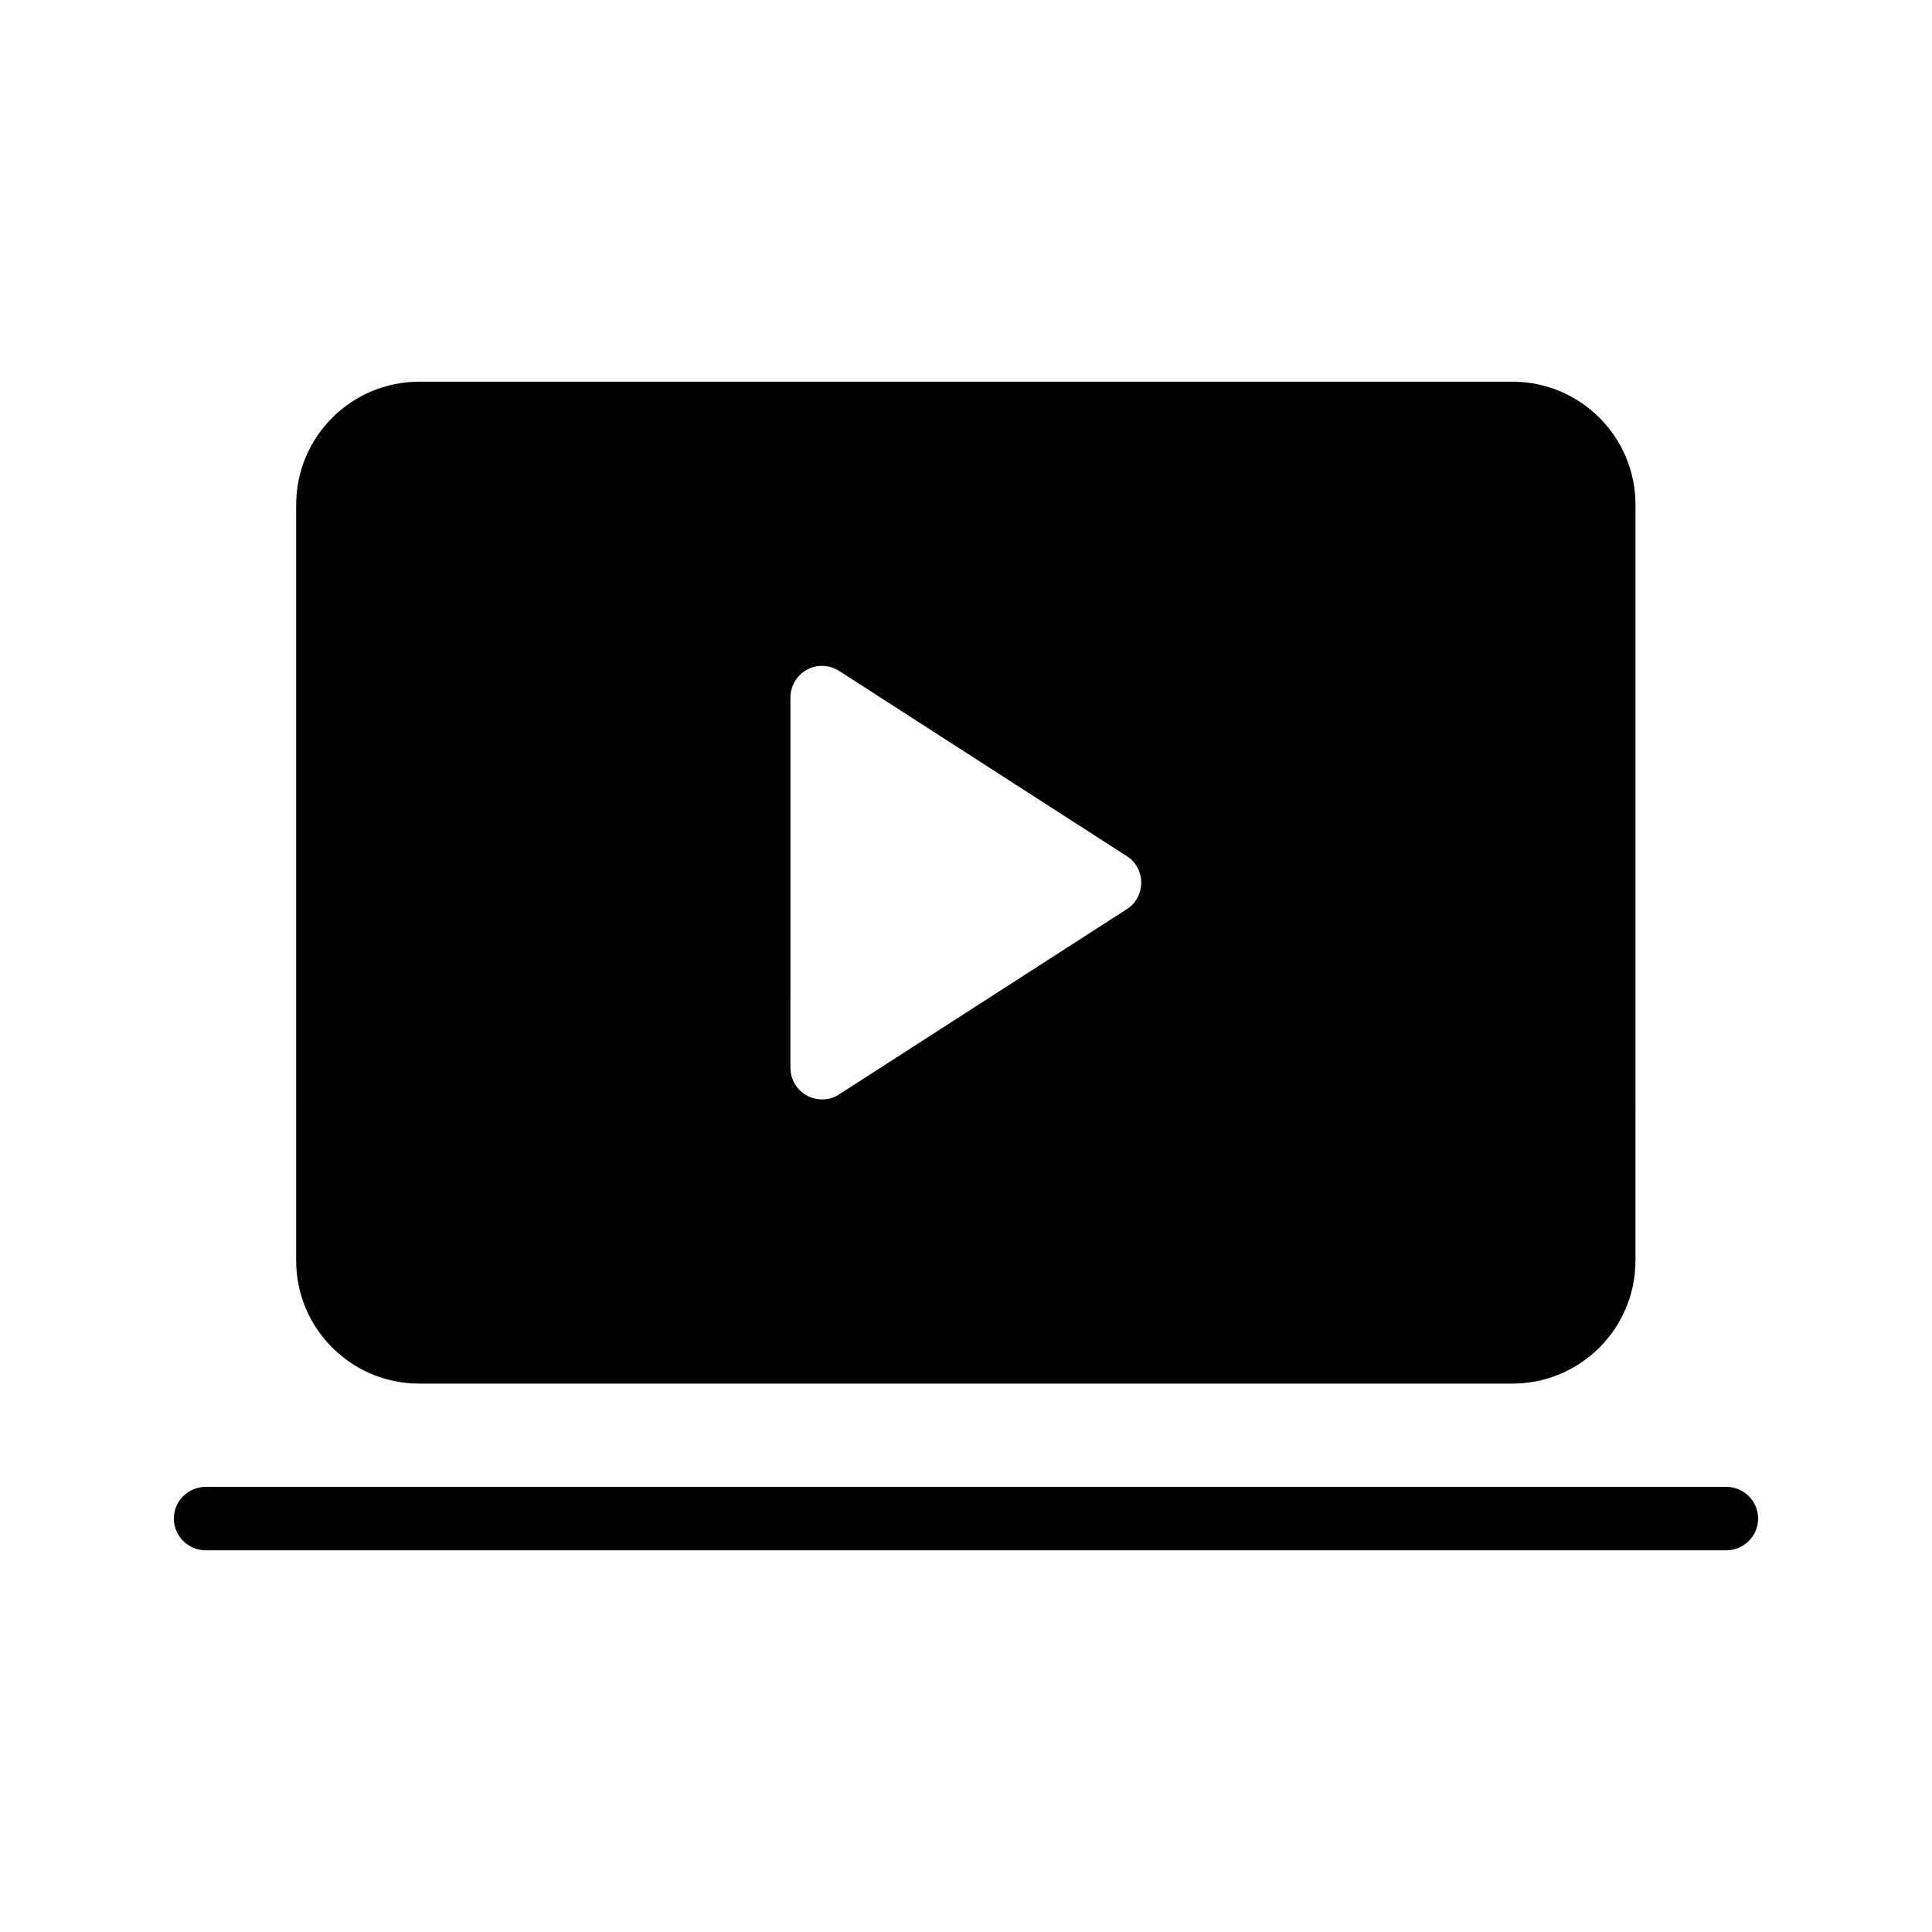
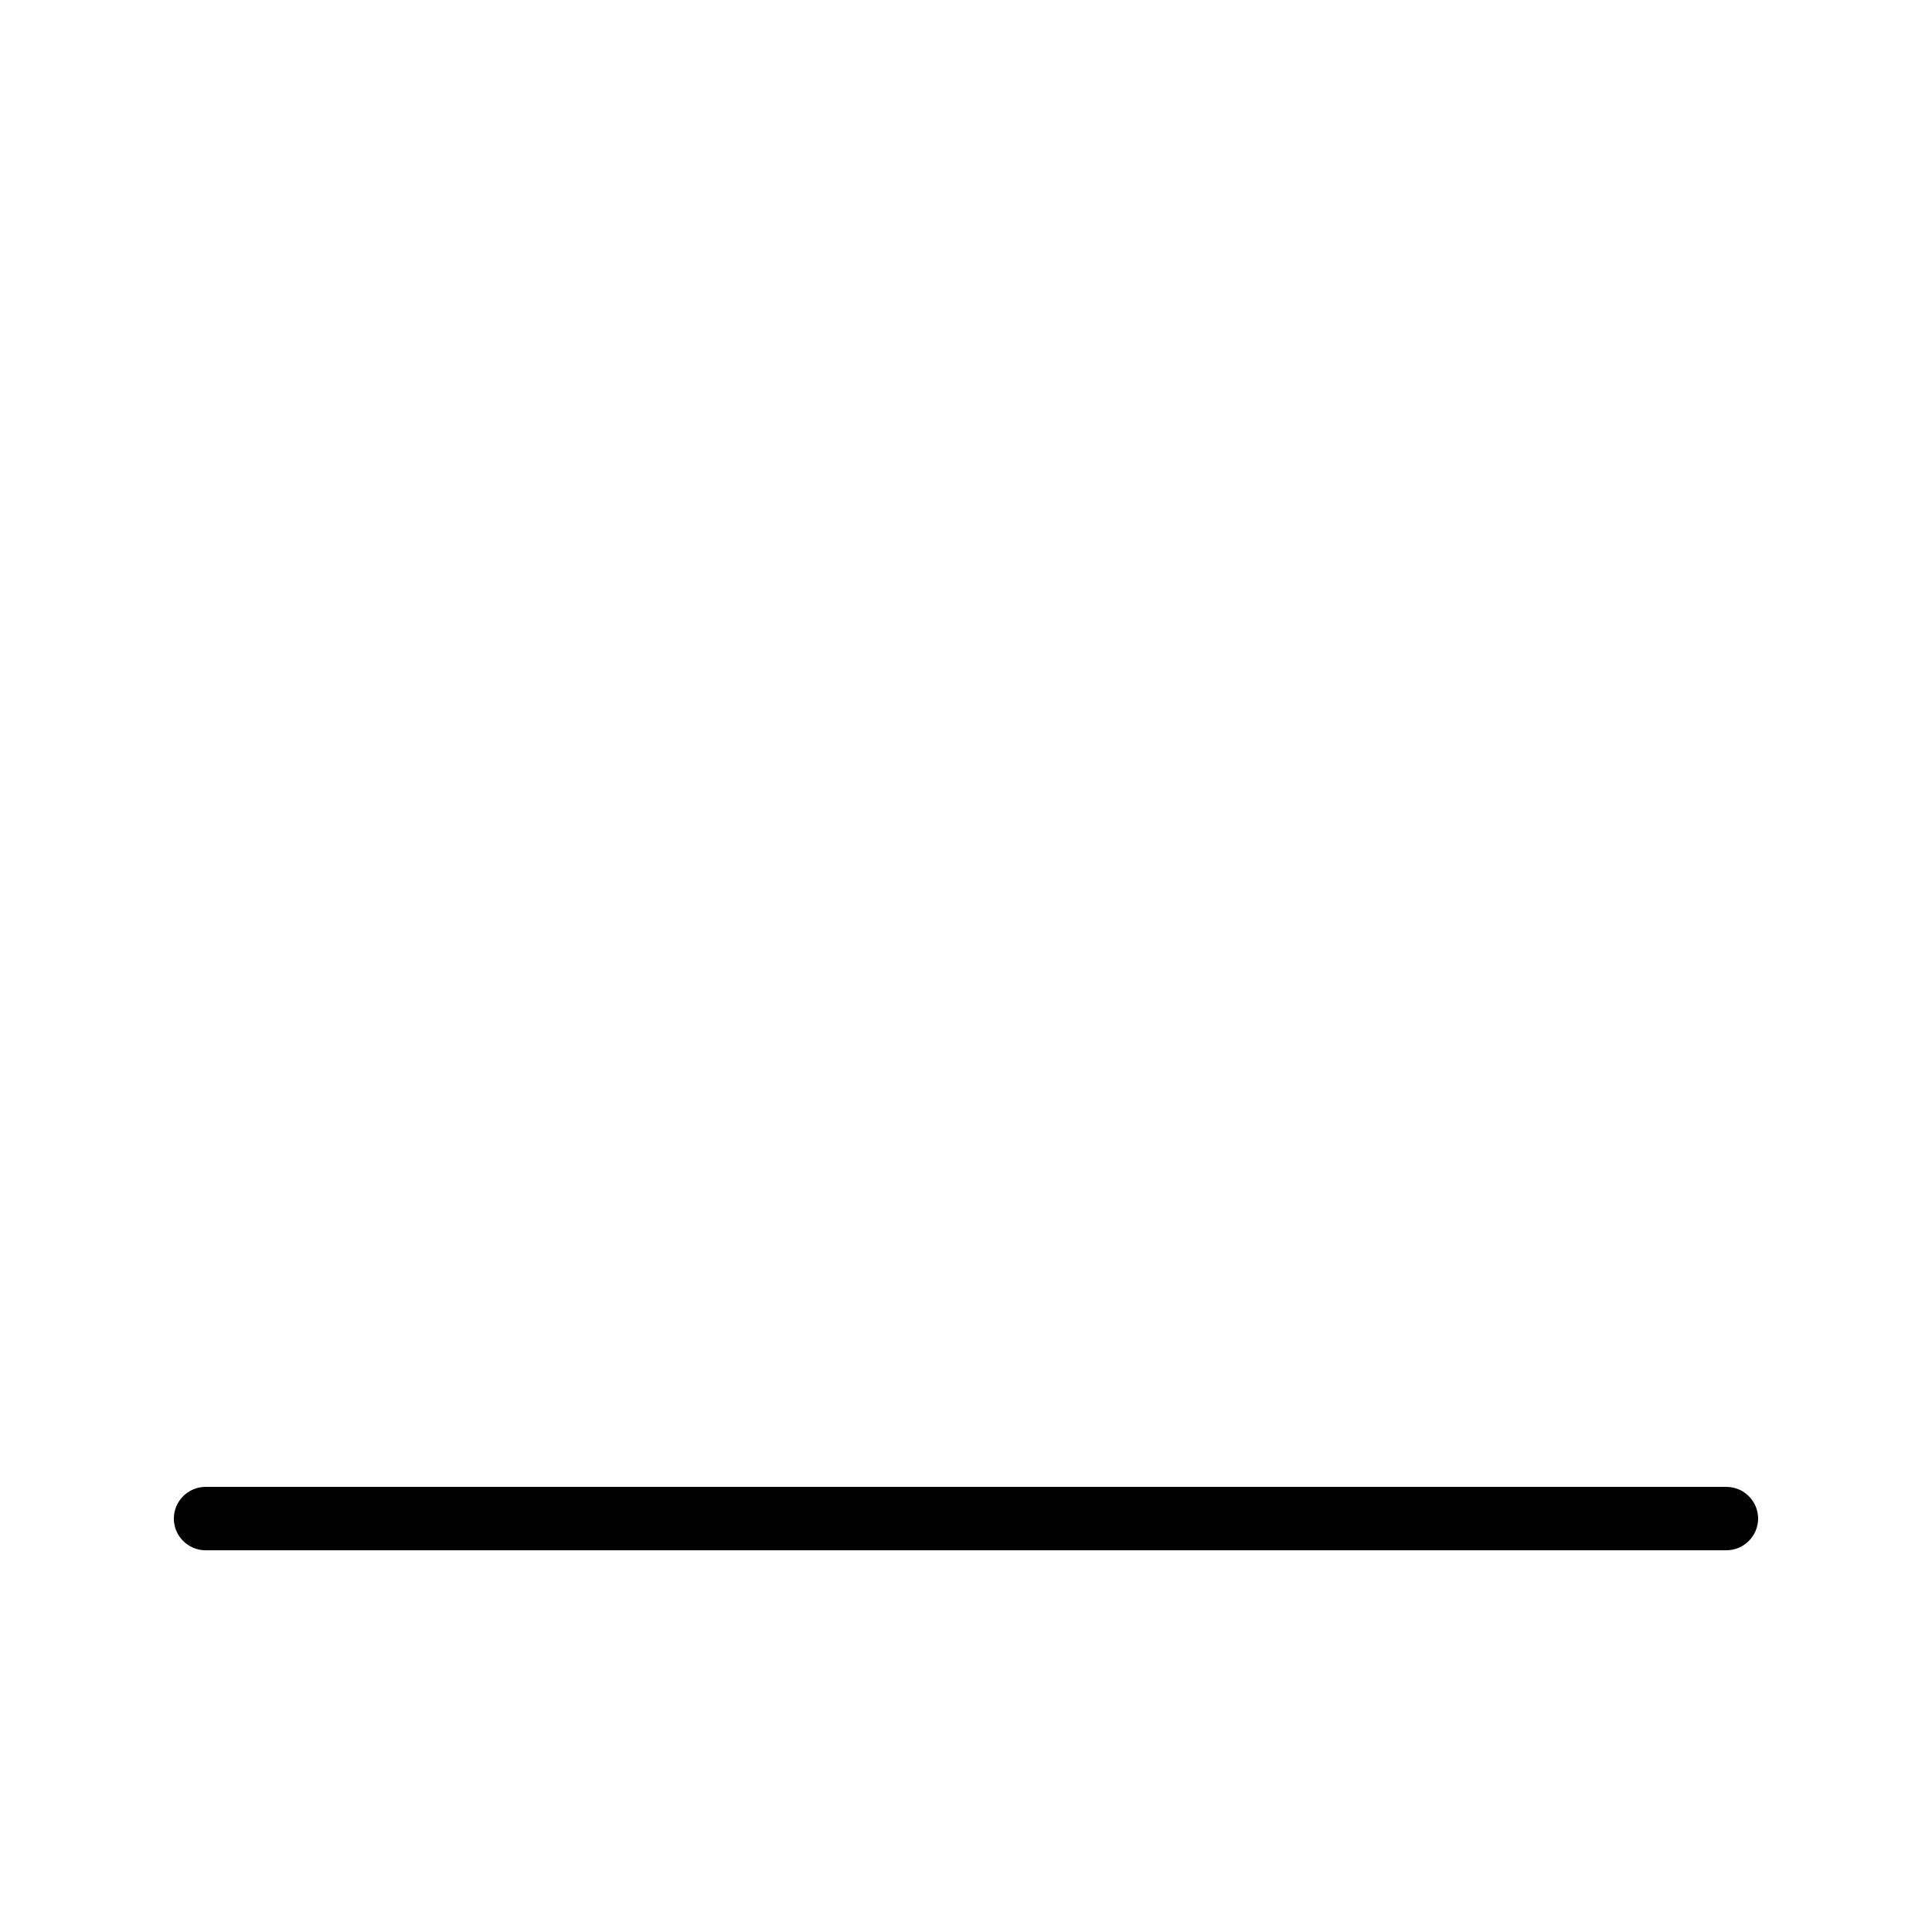
<svg xmlns="http://www.w3.org/2000/svg" fill="#000000" width="800px" height="800px" version="1.1" viewBox="144 144 512 512">
  <g>
    <path d="m601.52 538.04h-403.05c-4.617 0-8.398 3.777-8.398 8.398 0 4.617 3.777 8.398 8.398 8.398h403.05c4.617 0 8.398-3.777 8.398-8.398-0.004-4.621-3.781-8.398-8.398-8.398z" />
-     <path d="m544.84 245.16h-289.77c-17.969 0-32.578 14.609-32.578 32.578l-0.004 200.35c0 17.969 14.609 32.578 32.578 32.578h289.77c17.969 0 32.578-14.609 32.578-32.578l0.004-200.35c0-17.969-14.609-32.582-32.578-32.582zm-102.27 139.81-76.16 49.035c-1.344 0.922-2.938 1.344-4.535 1.344-1.344 0-2.769-0.336-4.031-1.008-2.688-1.426-4.367-4.281-4.367-7.391l0.004-98.07c0-3.106 1.68-5.961 4.367-7.391 2.688-1.512 5.961-1.344 8.566 0.336l76.16 49.039c2.434 1.512 3.863 4.199 3.863 7.055-0.004 2.852-1.434 5.539-3.867 7.051z" />
  </g>
</svg>